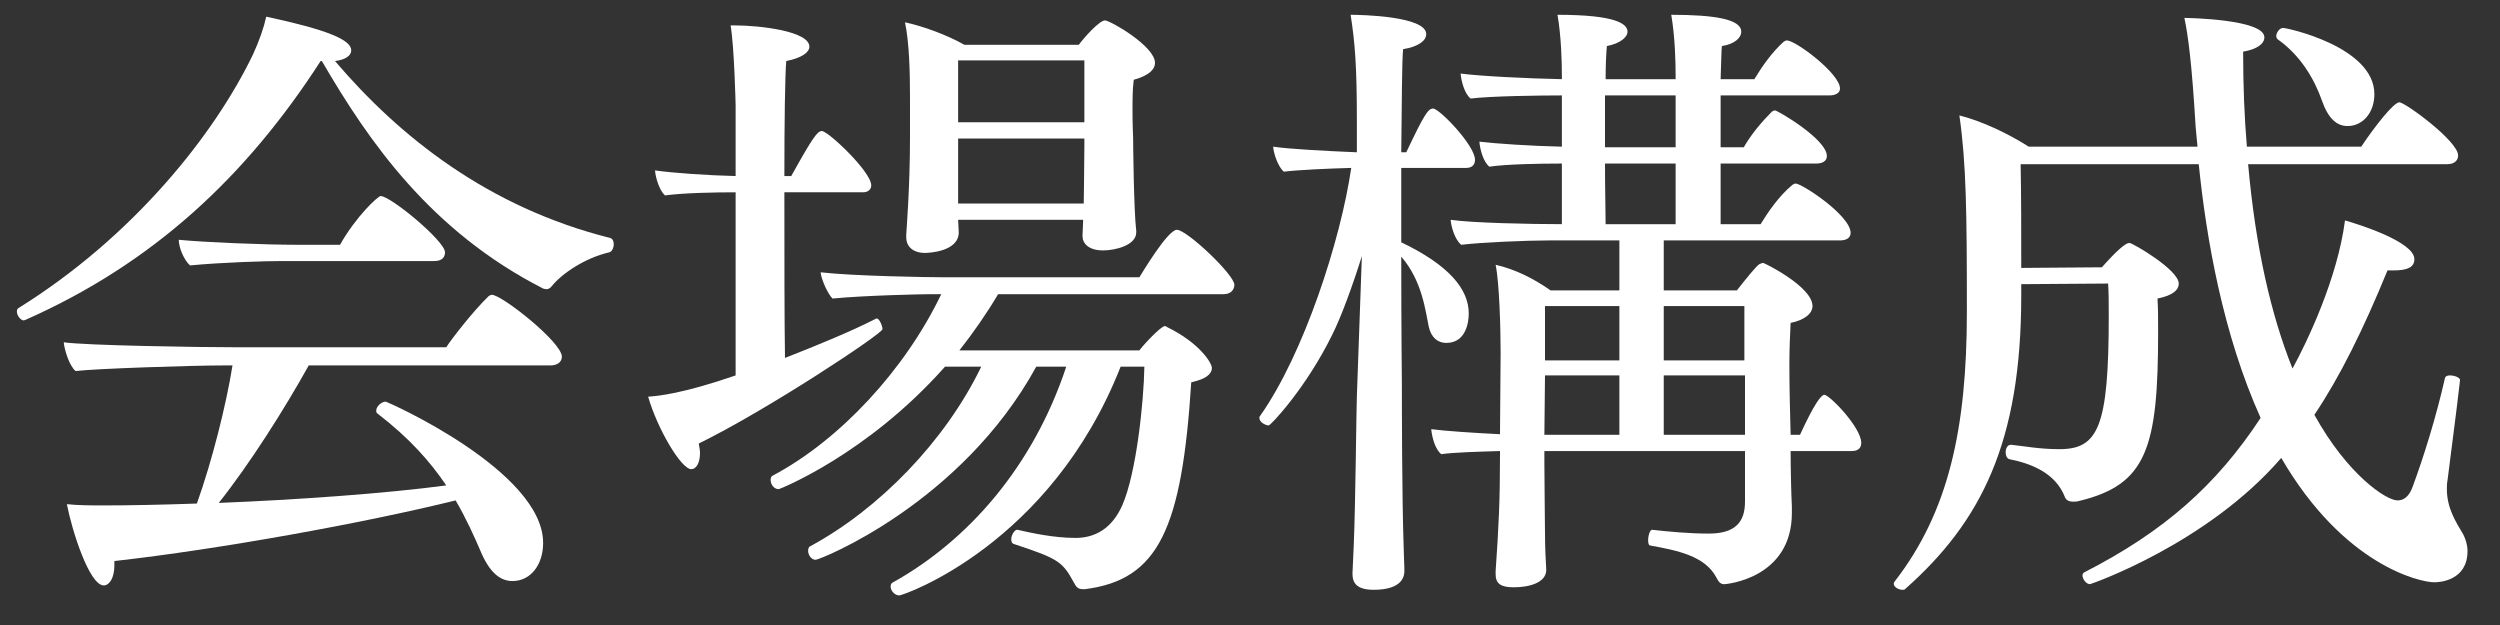
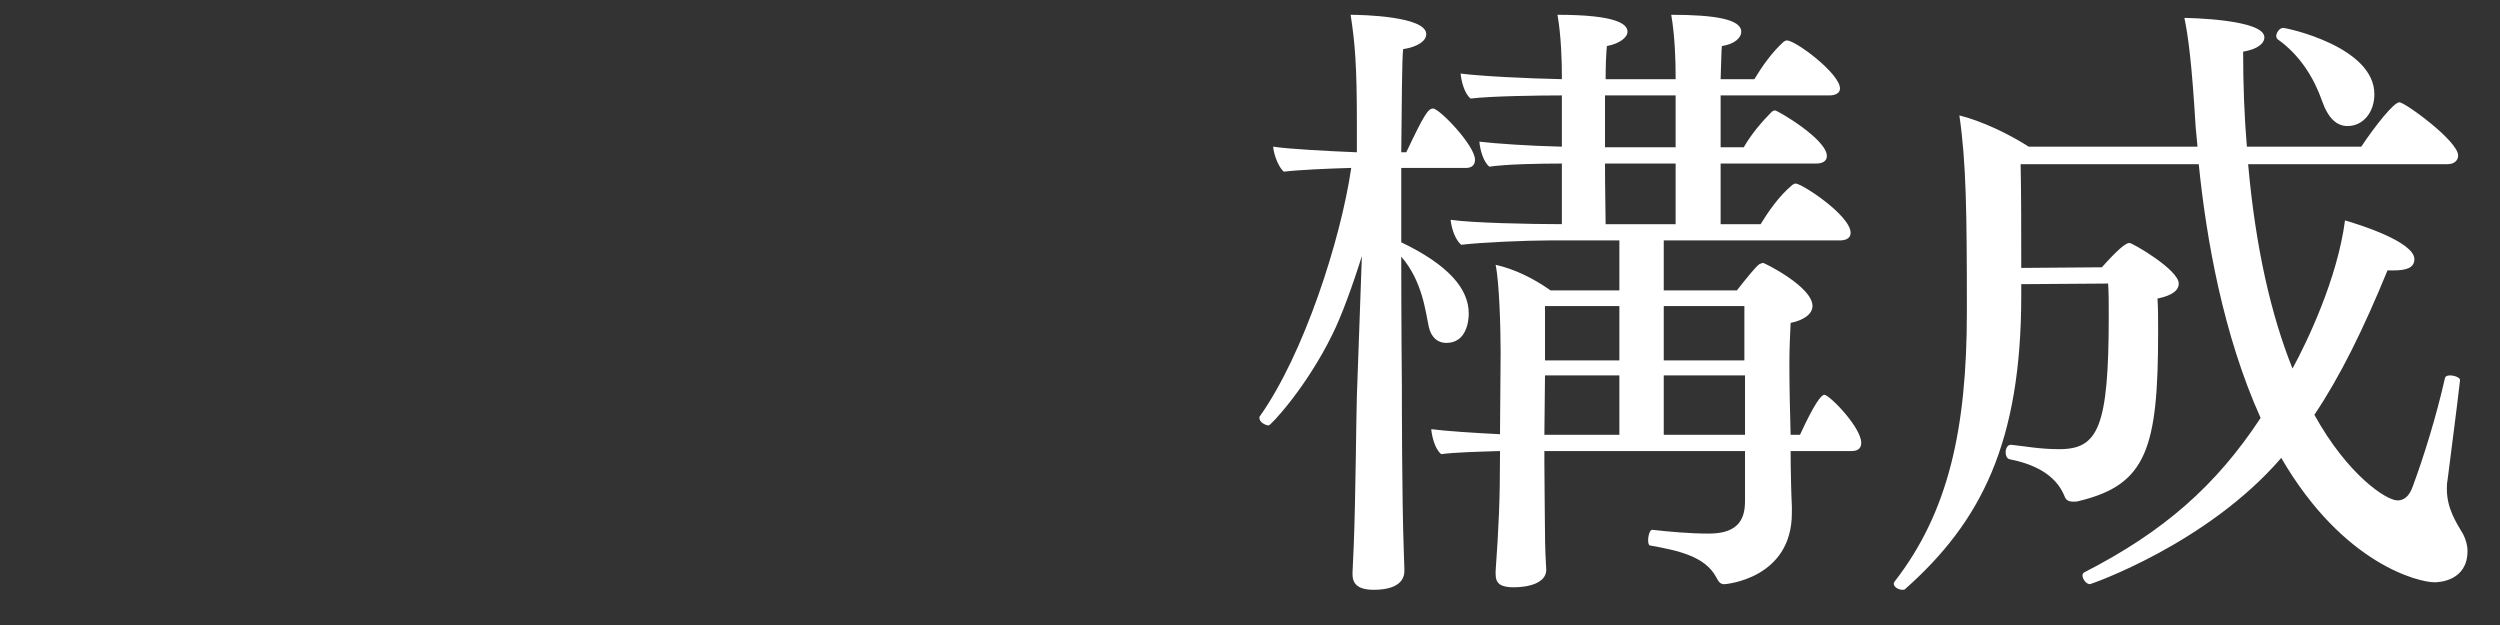
<svg xmlns="http://www.w3.org/2000/svg" width="60" height="15" viewBox="0 0 60 15" fill="none">
  <rect x="0" y="0" width="60" height="15" fill="#333333" stroke="none" />
  <path d="M54.795 0.67C54.885 0.67 56.985 1.12 56.985 2.26C56.985 2.695 56.715 3.025 56.34 3.025C56.085 3.025 55.875 2.845 55.725 2.41C55.545 1.9 55.215 1.33 54.66 0.94C54.645 0.925 54.63 0.895 54.63 0.865C54.63 0.79 54.705 0.67 54.795 0.67ZM59.115 12.82C59.175 12.94 59.22 13.075 59.22 13.225C59.22 13.93 58.56 13.975 58.425 13.975C58.08 13.975 56.25 13.57 54.75 10.99C52.965 13.06 50.175 14.02 50.16 14.02C50.07 14.02 49.98 13.9 49.98 13.81C49.98 13.78 49.995 13.75 50.025 13.735C51.93 12.76 53.19 11.65 54.255 10.03C53.355 8.035 52.95 5.725 52.77 3.94H48.495C48.51 4.585 48.51 5.68 48.51 6.43L50.445 6.415C50.805 6.01 51.015 5.83 51.105 5.83C51.18 5.83 52.29 6.475 52.29 6.805C52.29 6.955 52.155 7.09 51.78 7.165C51.795 7.405 51.795 7.675 51.795 7.96C51.795 10.75 51.525 11.635 49.89 12.025C49.845 12.04 49.8 12.04 49.755 12.04C49.665 12.04 49.59 12.01 49.56 11.935C49.335 11.35 48.75 11.125 48.225 11.02C48.165 11.005 48.135 10.93 48.135 10.855C48.135 10.765 48.18 10.675 48.255 10.675C48.27 10.675 48.27 10.675 48.27 10.675C48.57 10.705 48.945 10.78 49.425 10.78C50.355 10.78 50.61 10.255 50.61 7.585C50.61 7.3 50.61 7.03 50.595 6.805L48.51 6.82V6.925C48.51 6.985 48.51 7.03 48.51 7.09C48.51 10.615 47.55 12.52 45.72 14.14C45.705 14.155 45.69 14.155 45.66 14.155C45.57 14.155 45.45 14.095 45.45 14.005C45.45 13.99 45.465 13.96 45.48 13.945C46.755 12.295 47.205 10.315 47.205 7.48C47.205 5.095 47.19 3.91 47.025 2.77C47.565 2.905 48.195 3.205 48.69 3.52H52.74C52.725 3.355 52.71 3.19 52.695 3.04C52.605 1.525 52.515 0.85 52.425 0.43C52.5 0.43 54.345 0.46 54.345 0.895C54.345 1.045 54.18 1.18 53.835 1.24C53.835 2.05 53.865 2.815 53.925 3.52H56.67C57 3.025 57.45 2.455 57.585 2.455C57.72 2.455 58.995 3.385 58.995 3.73C58.995 3.85 58.905 3.94 58.74 3.94H53.955C54.135 5.965 54.51 7.57 55.02 8.845C55.365 8.215 56.1 6.685 56.28 5.29C56.595 5.38 57.945 5.8 57.945 6.22C57.945 6.43 57.75 6.49 57.435 6.49C57.39 6.49 57.345 6.49 57.3 6.49C56.715 7.915 56.16 9.04 55.545 9.955C56.34 11.395 57.27 12.01 57.54 12.01C57.69 12.01 57.825 11.92 57.915 11.65C58.17 10.96 58.47 10 58.68 9.07C58.695 9.025 58.74 9.01 58.8 9.01C58.92 9.01 59.055 9.07 59.04 9.13C58.95 9.925 58.83 10.795 58.74 11.53C58.725 11.605 58.725 11.665 58.725 11.74C58.725 12.19 58.935 12.52 59.115 12.82Z" fill="white" />
  <path d="M43.785 9.475C43.905 9.475 44.67 10.255 44.67 10.63C44.67 10.751 44.595 10.825 44.445 10.825H42.975C42.975 11.261 42.99 11.876 43.005 12.161C43.005 12.206 43.005 12.251 43.005 12.31C43.005 13.9 41.4 14.021 41.385 14.021C41.265 14.021 41.235 13.931 41.19 13.855C40.92 13.345 40.26 13.21 39.6 13.091C39.57 13.091 39.555 13.03 39.555 12.97C39.555 12.851 39.6 12.7 39.66 12.716C40.065 12.761 40.545 12.806 41.01 12.806C41.625 12.806 41.88 12.55 41.88 12.04V10.825H37.065V11.111C37.065 11.665 37.08 12.476 37.08 12.806C37.08 13.075 37.095 13.466 37.11 13.675C37.11 13.991 36.69 14.095 36.33 14.095C36.015 14.095 35.895 14.005 35.895 13.78C35.895 13.751 35.895 13.736 35.895 13.706C35.97 12.64 36 11.995 36 10.9V10.825C35.49 10.841 34.905 10.855 34.59 10.9C34.44 10.78 34.365 10.48 34.35 10.3C34.695 10.345 35.37 10.39 36 10.421L36.015 8.47C36.015 7.885 35.985 6.79 35.895 6.355C36.36 6.46 36.81 6.685 37.215 6.97H38.865V5.77H37.185C36.66 5.77 35.55 5.815 35.07 5.875C34.92 5.755 34.83 5.455 34.815 5.275C35.31 5.35 36.735 5.38 37.485 5.38V3.925C36.93 3.925 36.15 3.94 35.745 4C35.595 3.88 35.52 3.58 35.505 3.4C35.88 3.445 36.75 3.505 37.485 3.52V2.29C36.96 2.29 35.775 2.305 35.295 2.365C35.145 2.245 35.07 1.945 35.055 1.765C35.49 1.825 36.675 1.885 37.485 1.9V1.825C37.485 1.48 37.47 0.88 37.38 0.355C38.805 0.355 39.06 0.58 39.06 0.76C39.06 0.895 38.88 1.045 38.565 1.105C38.55 1.255 38.535 1.54 38.535 1.9H40.215V1.825C40.215 1.48 40.2 0.88 40.11 0.355C41.145 0.355 41.79 0.46 41.79 0.76C41.79 0.91 41.625 1.06 41.325 1.105C41.31 1.24 41.31 1.54 41.295 1.9H42.105C42.285 1.6 42.525 1.255 42.81 1C42.84 0.985 42.855 0.97 42.885 0.97C43.095 0.97 44.16 1.765 44.16 2.125C44.16 2.23 44.055 2.29 43.905 2.29H41.295V3.535H41.85C42.03 3.22 42.285 2.92 42.525 2.68C42.555 2.665 42.57 2.65 42.6 2.65C42.66 2.65 43.845 3.34 43.845 3.745C43.845 3.865 43.74 3.925 43.59 3.925H41.295V5.38H42.255C42.42 5.11 42.69 4.705 43.02 4.435C43.05 4.42 43.065 4.405 43.095 4.405C43.245 4.405 44.415 5.17 44.415 5.59C44.415 5.71 44.31 5.77 44.16 5.77H39.93V6.97H41.685C41.895 6.7 42.15 6.385 42.225 6.34C42.27 6.325 42.285 6.31 42.315 6.31C42.345 6.31 43.5 6.88 43.5 7.345C43.5 7.51 43.335 7.675 42.975 7.75C42.96 8.05 42.945 8.38 42.945 8.74C42.945 9.295 42.96 9.88 42.975 10.435H43.2C43.545 9.685 43.71 9.475 43.785 9.475ZM34.395 2.605C34.545 2.605 35.4 3.49 35.4 3.835C35.4 3.97 35.31 4.03 35.19 4.03H33.63V5.815C34.755 6.355 35.25 6.925 35.25 7.525C35.25 7.72 35.19 8.23 34.71 8.23C34.515 8.23 34.35 8.11 34.29 7.84C34.215 7.495 34.14 6.745 33.63 6.16C33.63 7.825 33.645 9.25 33.645 9.25C33.645 9.64 33.645 11.935 33.69 13.195C33.69 13.345 33.705 13.525 33.705 13.706C33.705 13.81 33.675 14.155 32.97 14.155C32.58 14.155 32.46 14.005 32.46 13.78C32.46 13.78 32.46 13.765 32.46 13.751L32.49 13.091C32.535 11.966 32.55 9.91 32.565 9.505L32.685 6.145C32.46 6.865 32.19 7.6 31.98 8.02C31.35 9.31 30.495 10.21 30.45 10.21C30.375 10.21 30.225 10.136 30.225 10.03C30.225 10.015 30.225 10.001 30.24 9.985C31.29 8.5 32.175 5.77 32.43 4.03C31.89 4.045 31.185 4.075 30.81 4.12C30.675 4 30.57 3.7 30.555 3.52C30.96 3.58 31.86 3.625 32.565 3.655V2.92C32.565 1.585 32.52 1.03 32.415 0.355C32.655 0.355 34.23 0.385 34.23 0.82C34.23 0.97 34.05 1.12 33.675 1.18C33.645 1.45 33.645 2.44 33.63 3.655H33.75C34.185 2.74 34.275 2.605 34.395 2.605ZM40.215 3.535V2.29H38.52V3.535H40.215ZM40.215 5.38V3.925H38.52C38.52 4.555 38.535 5.125 38.535 5.38H40.215ZM41.865 8.65V7.345H39.93V8.65H41.865ZM41.88 10.435V9.01H39.93V10.435H41.88ZM38.865 8.65V7.345H37.08V8.65H38.865ZM38.865 10.435V9.01H37.08L37.065 10.435H38.865Z" fill="white" />
-   <path d="M26.52 0.49C26.64 0.49 27.72 1.105 27.72 1.51C27.72 1.66 27.585 1.81 27.21 1.915C27.18 2.14 27.18 2.41 27.18 2.65C27.18 3.01 27.195 3.31 27.195 3.31C27.195 3.415 27.21 5.05 27.27 5.545C27.27 5.56 27.27 5.56 27.27 5.575C27.27 5.89 26.76 6.01 26.475 6.01C26.13 6.01 25.98 5.845 25.98 5.665V5.65C25.98 5.56 25.995 5.41 25.995 5.275H22.995L23.01 5.575C23.01 6.04 22.29 6.07 22.2 6.07C21.915 6.07 21.75 5.92 21.75 5.695C21.75 5.665 21.75 5.65 21.75 5.62C21.75 5.605 21.84 4.51 21.84 3.295V2.38C21.84 1.735 21.825 1.045 21.72 0.535C22.14 0.625 22.725 0.835 23.145 1.075H25.89C26.025 0.895 26.385 0.49 26.52 0.49ZM28.245 5.515C28.485 5.515 29.625 6.595 29.625 6.835C29.625 6.94 29.55 7.06 29.37 7.06H23.955C23.67 7.54 23.355 7.99 23.025 8.41H27.345C27.405 8.32 27.855 7.825 27.96 7.825C27.975 7.825 27.99 7.84 28.02 7.855C28.785 8.23 29.085 8.71 29.085 8.83C29.085 8.98 28.935 9.1 28.59 9.175C28.365 12.685 27.81 13.915 26.04 14.14C26.025 14.14 26.01 14.14 25.995 14.14C25.875 14.14 25.83 14.095 25.77 13.975C25.5 13.48 25.395 13.405 24.345 13.06C24.285 13.045 24.27 13 24.27 12.94C24.27 12.835 24.36 12.7 24.42 12.715C24.75 12.79 25.29 12.91 25.815 12.91C26.265 12.91 26.685 12.7 26.94 12.115C27.27 11.35 27.45 9.67 27.465 8.8H26.895C25.215 13.075 21.675 14.29 21.585 14.29C21.465 14.29 21.375 14.17 21.375 14.08C21.375 14.035 21.39 13.99 21.435 13.975C23.235 12.97 24.795 11.2 25.59 8.8H24.87C23.07 12.085 19.68 13.435 19.575 13.435C19.47 13.435 19.395 13.315 19.395 13.225C19.395 13.165 19.41 13.12 19.455 13.105C21.09 12.22 22.68 10.6 23.55 8.8H22.68C20.805 10.915 18.705 11.74 18.69 11.74C18.57 11.74 18.495 11.62 18.495 11.515C18.495 11.47 18.51 11.425 18.555 11.41C20.16 10.555 21.72 8.875 22.59 7.06H22.335C22.14 7.06 20.745 7.09 19.98 7.165C19.86 7.045 19.71 6.7 19.695 6.535C20.46 6.625 22.275 6.655 22.695 6.655H27.345C27.375 6.61 28.02 5.515 28.245 5.515ZM21.18 7.9C21.18 8.005 18.45 9.82 16.77 10.645C16.785 10.735 16.8 10.81 16.8 10.87C16.8 11.11 16.71 11.26 16.59 11.26C16.35 11.26 15.78 10.3 15.555 9.52C15.795 9.505 16.395 9.445 17.655 9.01V4.615C17.145 4.615 16.395 4.63 15.96 4.69C15.825 4.57 15.735 4.27 15.72 4.09C16.14 4.15 16.98 4.21 17.655 4.225V2.53C17.655 2.53 17.625 1.15 17.535 0.61C17.565 0.61 17.61 0.61 17.64 0.61C18.225 0.61 19.425 0.745 19.425 1.12C19.425 1.255 19.245 1.39 18.87 1.465C18.84 1.81 18.825 2.935 18.825 4.225H18.99C19.515 3.28 19.62 3.145 19.725 3.145C19.875 3.145 20.91 4.12 20.91 4.45C20.91 4.555 20.82 4.615 20.715 4.615H18.825C18.825 6.115 18.825 7.735 18.84 8.59C19.605 8.29 20.415 7.96 21.03 7.645H21.045C21.105 7.645 21.18 7.825 21.18 7.9ZM26.025 2.935V1.45H22.995V2.935H26.025ZM26.025 3.52V3.325H22.995V4.885H26.01C26.01 4.645 26.025 3.955 26.025 3.52Z" fill="white" />
-   <path d="M14.64 5.71C14.7 5.725 14.73 5.785 14.73 5.86C14.73 5.95 14.685 6.04 14.625 6.055C14.04 6.19 13.485 6.565 13.245 6.865C13.2 6.925 13.155 6.94 13.11 6.94C13.08 6.94 13.05 6.925 13.035 6.925C10.335 5.545 8.85 3.4 7.725 1.465H7.695C5.895 4.255 3.66 6.325 0.615 7.675C0.6 7.675 0.585 7.69 0.57 7.69C0.495 7.69 0.405 7.57 0.405 7.48C0.405 7.435 0.42 7.405 0.45 7.39C3.195 5.68 5.145 3.235 6.075 1.3C6.225 0.97 6.33 0.67 6.39 0.4C7.86 0.715 8.43 0.955 8.43 1.21C8.43 1.33 8.295 1.435 8.04 1.465C9.585 3.28 11.715 4.975 14.64 5.71ZM9.135 4.705C9.375 4.705 10.68 5.785 10.68 6.055C10.68 6.175 10.605 6.265 10.425 6.265H6.765C6.39 6.265 5.34 6.295 4.56 6.37C4.41 6.235 4.29 5.935 4.29 5.755C4.905 5.815 6.345 5.875 7.155 5.875H8.16C8.55 5.185 9.075 4.705 9.135 4.705ZM11.805 7.075C12.045 7.075 13.485 8.215 13.485 8.56C13.485 8.695 13.365 8.77 13.215 8.77H7.41C6.825 9.82 6 11.125 5.25 12.07C7.125 11.995 9.24 11.845 10.71 11.65C10.335 11.095 9.84 10.525 9.06 9.925C9.03 9.91 9.03 9.88 9.03 9.85C9.03 9.76 9.15 9.64 9.255 9.64C9.3 9.64 13.035 11.305 13.035 13.03C13.035 13.555 12.735 13.945 12.3 13.945C12.045 13.945 11.79 13.795 11.565 13.3C11.385 12.88 11.19 12.445 10.935 12.01C8.745 12.55 5.28 13.18 2.745 13.465C2.745 13.495 2.745 13.54 2.745 13.57C2.745 13.87 2.625 14.05 2.49 14.05C2.145 14.05 1.725 12.73 1.605 12.1C1.875 12.13 2.22 12.13 2.475 12.13C3.105 12.13 3.87 12.115 4.725 12.085C5.085 11.08 5.43 9.715 5.58 8.77H5.37C4.65 8.77 2.295 8.845 1.815 8.905C1.665 8.785 1.545 8.395 1.53 8.215C2.04 8.29 4.725 8.335 5.76 8.335H10.71C10.8 8.185 11.34 7.48 11.73 7.105C11.76 7.09 11.775 7.075 11.805 7.075Z" fill="white" />
</svg>